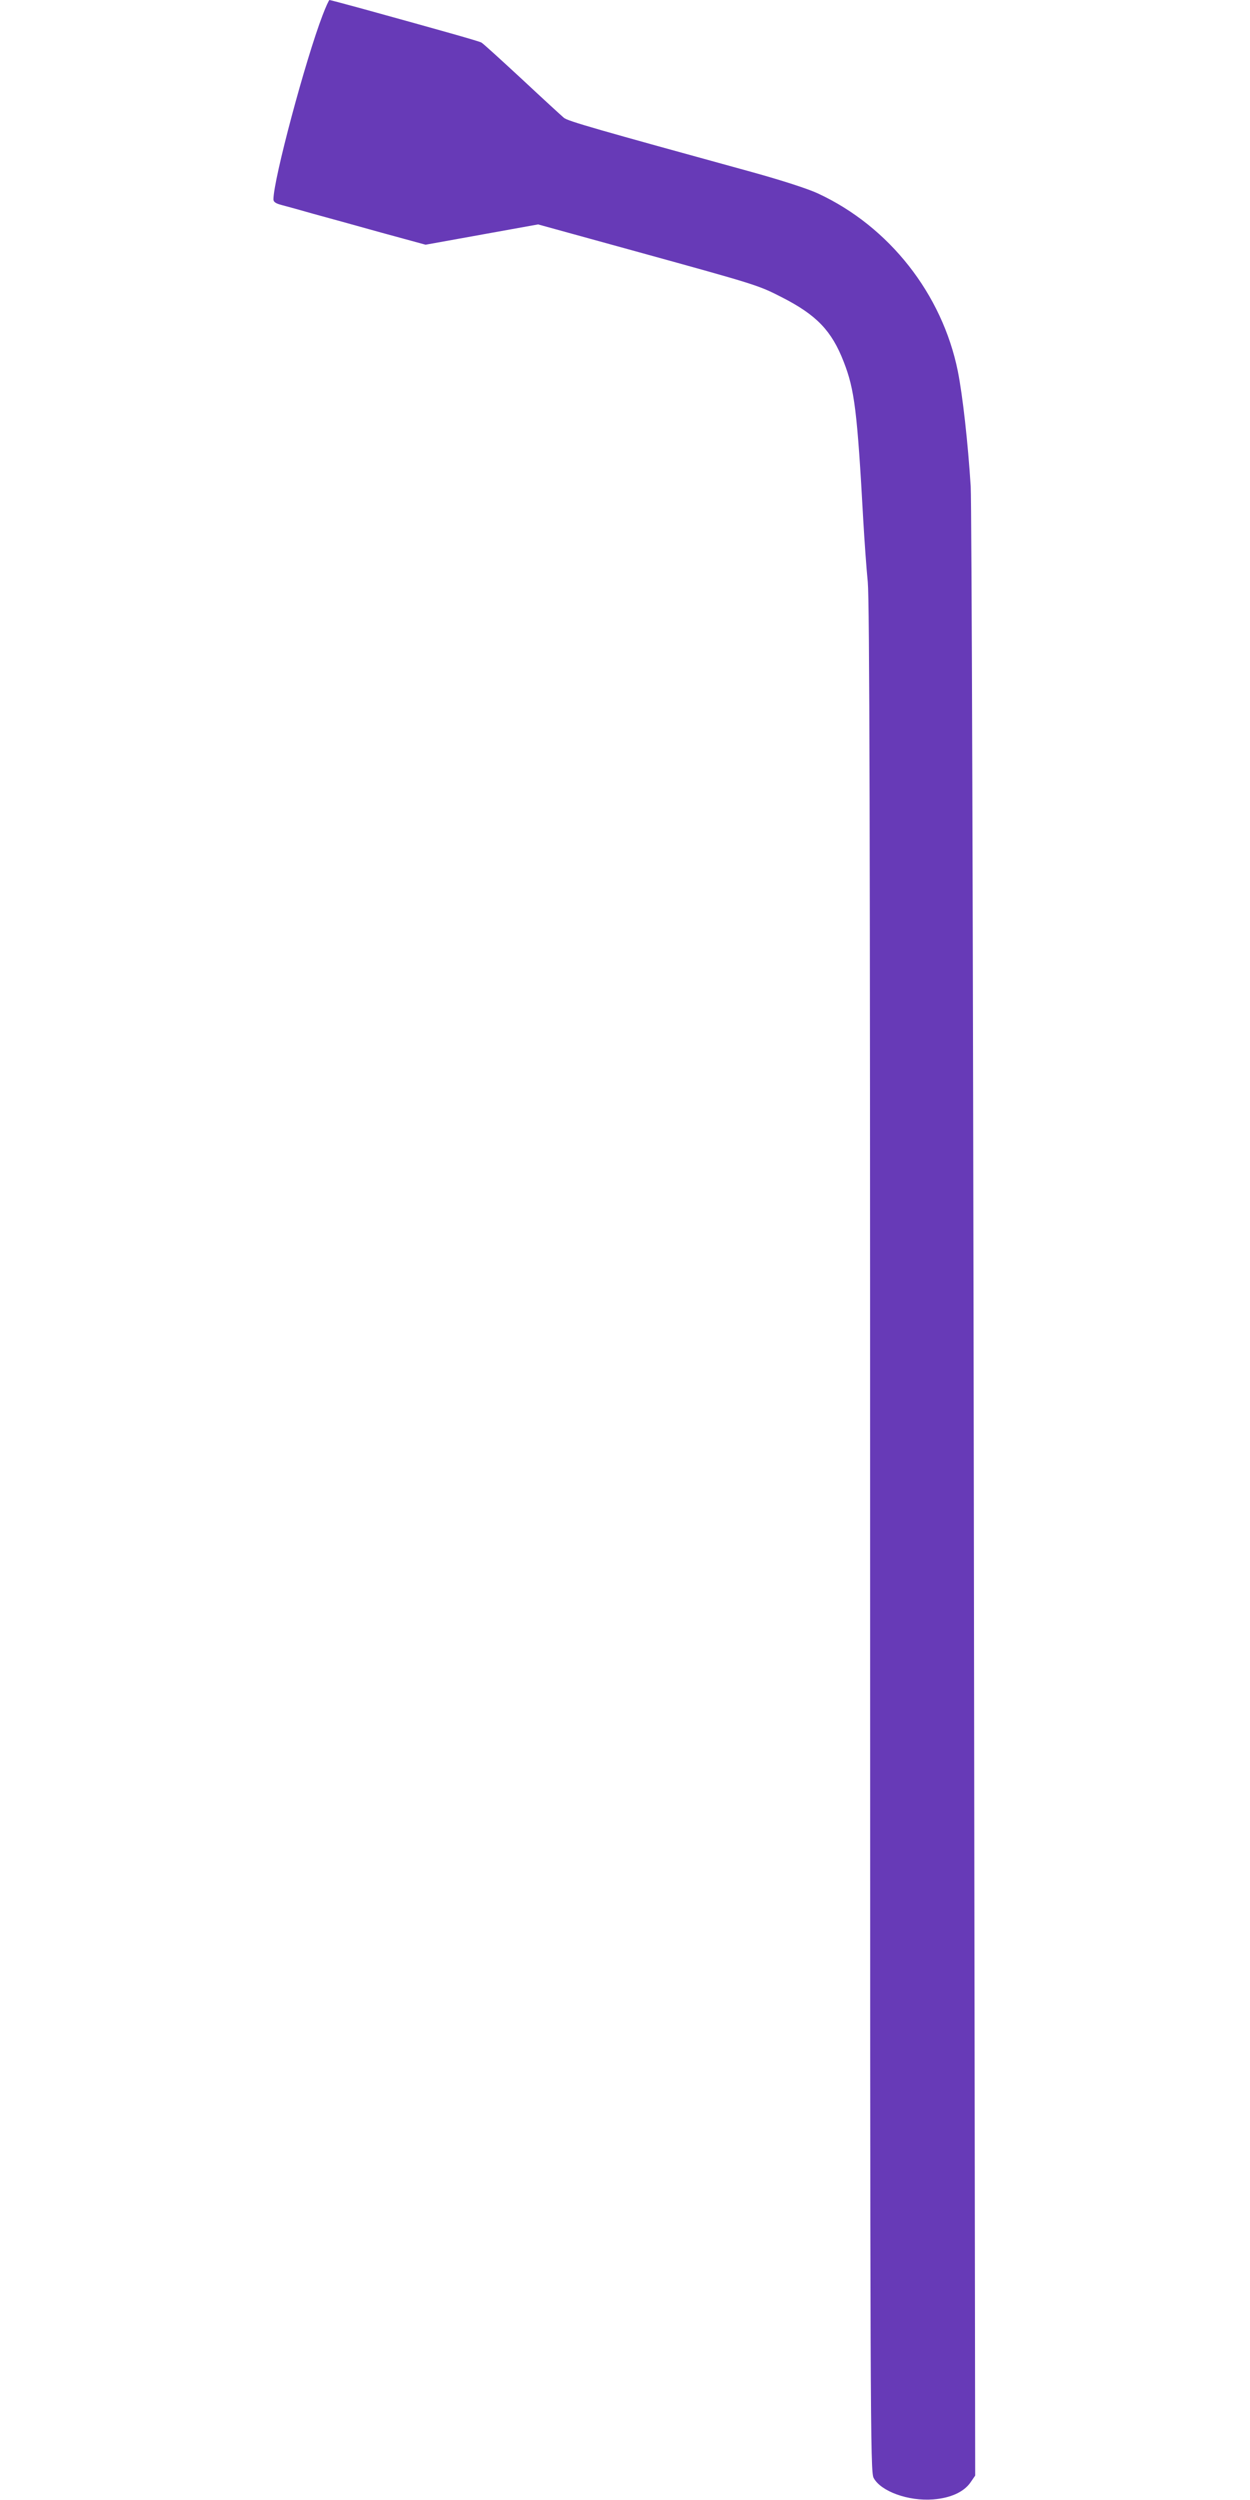
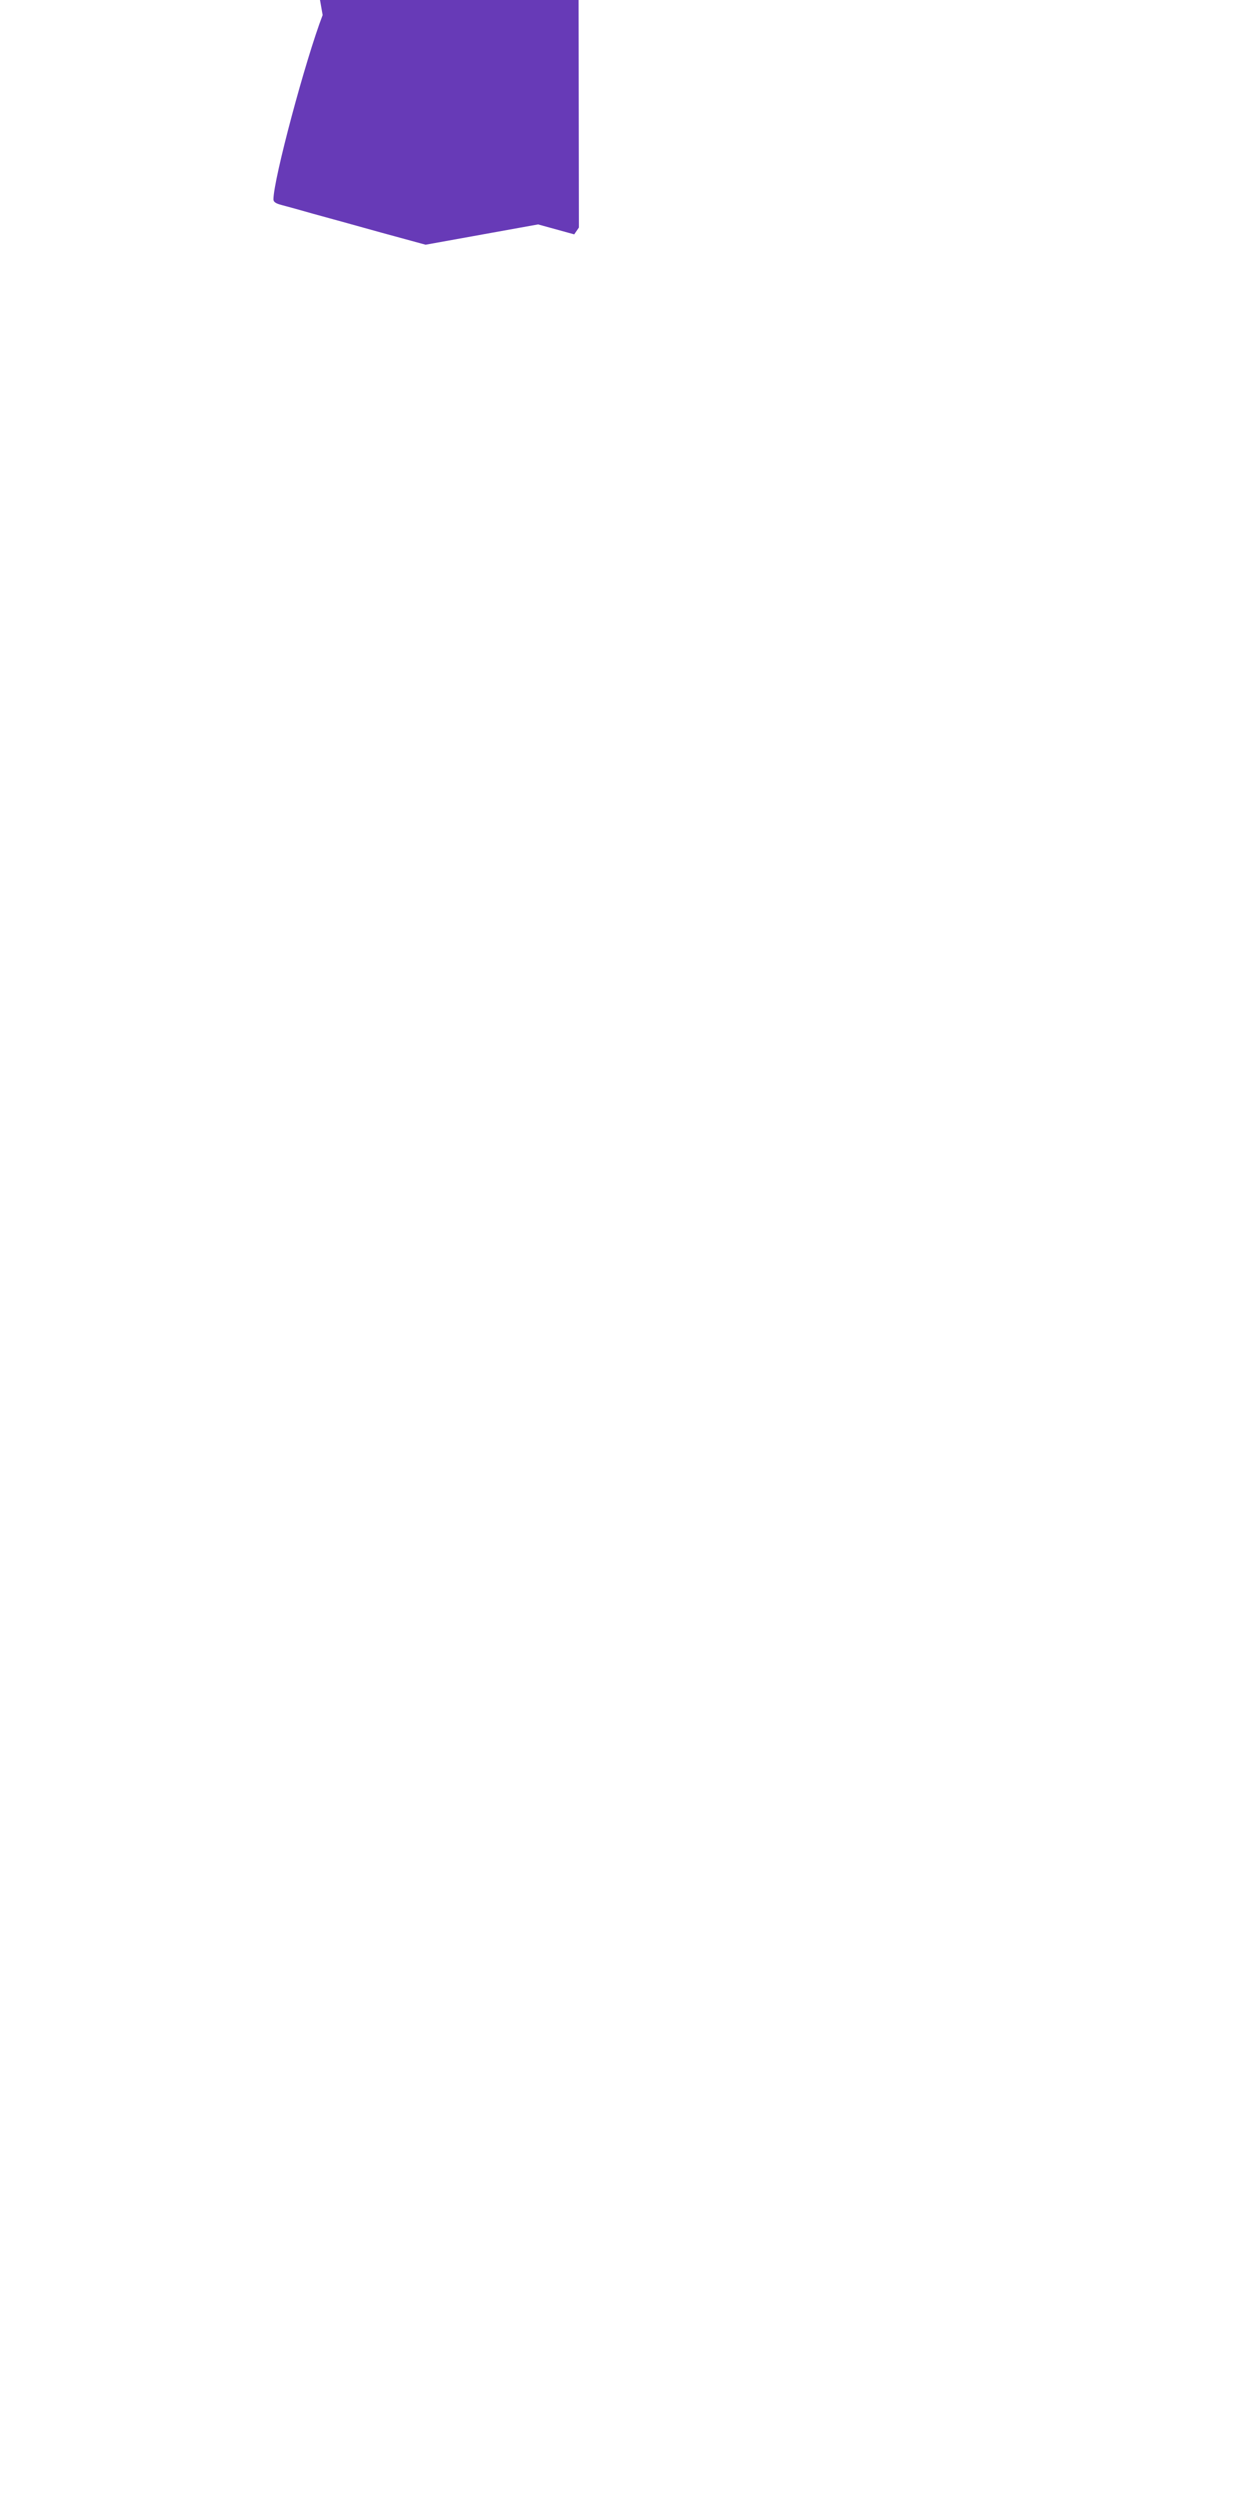
<svg xmlns="http://www.w3.org/2000/svg" version="1.0" width="640pt" height="1280pt" viewBox="0 0 640 1280" preserveAspectRatio="xMidYMid meet">
  <g transform="translate(0,1280) scale(0.1,-0.1)" fill="#673ab7" stroke="none">
-     <path d="M1652 12723 c-88 -229 -252 -842 -252 -944 0 -13 12 -21 43 -29 23 -6 96 -26 162 -45 66 -18 222 -61 347 -96 l227 -62 288 52 288 52 185 -51 c102 -28 250 -69 330 -91 601 -166 612 -169 733 -231 178 -91 255 -171 317 -331 55 -141 69 -249 100 -812 6 -104 16 -246 23 -315 9 -95 12 -1258 12 -4900 0 -4535 1 -4777 18 -4807 37 -69 178 -120 305 -110 89 7 157 38 191 87 l24 35 -7 5015 c-4 2917 -11 5080 -16 5170 -14 222 -41 465 -66 590 -80 394 -350 739 -715 909 -51 24 -184 67 -339 110 -796 219 -944 261 -963 278 -12 10 -109 99 -215 198 -107 99 -199 183 -207 187 -11 7 -203 61 -612 174 -88 24 -163 44 -166 44 -3 0 -19 -35 -35 -77z" />
+     <path d="M1652 12723 c-88 -229 -252 -842 -252 -944 0 -13 12 -21 43 -29 23 -6 96 -26 162 -45 66 -18 222 -61 347 -96 l227 -62 288 52 288 52 185 -51 l24 35 -7 5015 c-4 2917 -11 5080 -16 5170 -14 222 -41 465 -66 590 -80 394 -350 739 -715 909 -51 24 -184 67 -339 110 -796 219 -944 261 -963 278 -12 10 -109 99 -215 198 -107 99 -199 183 -207 187 -11 7 -203 61 -612 174 -88 24 -163 44 -166 44 -3 0 -19 -35 -35 -77z" />
  </g>
</svg>